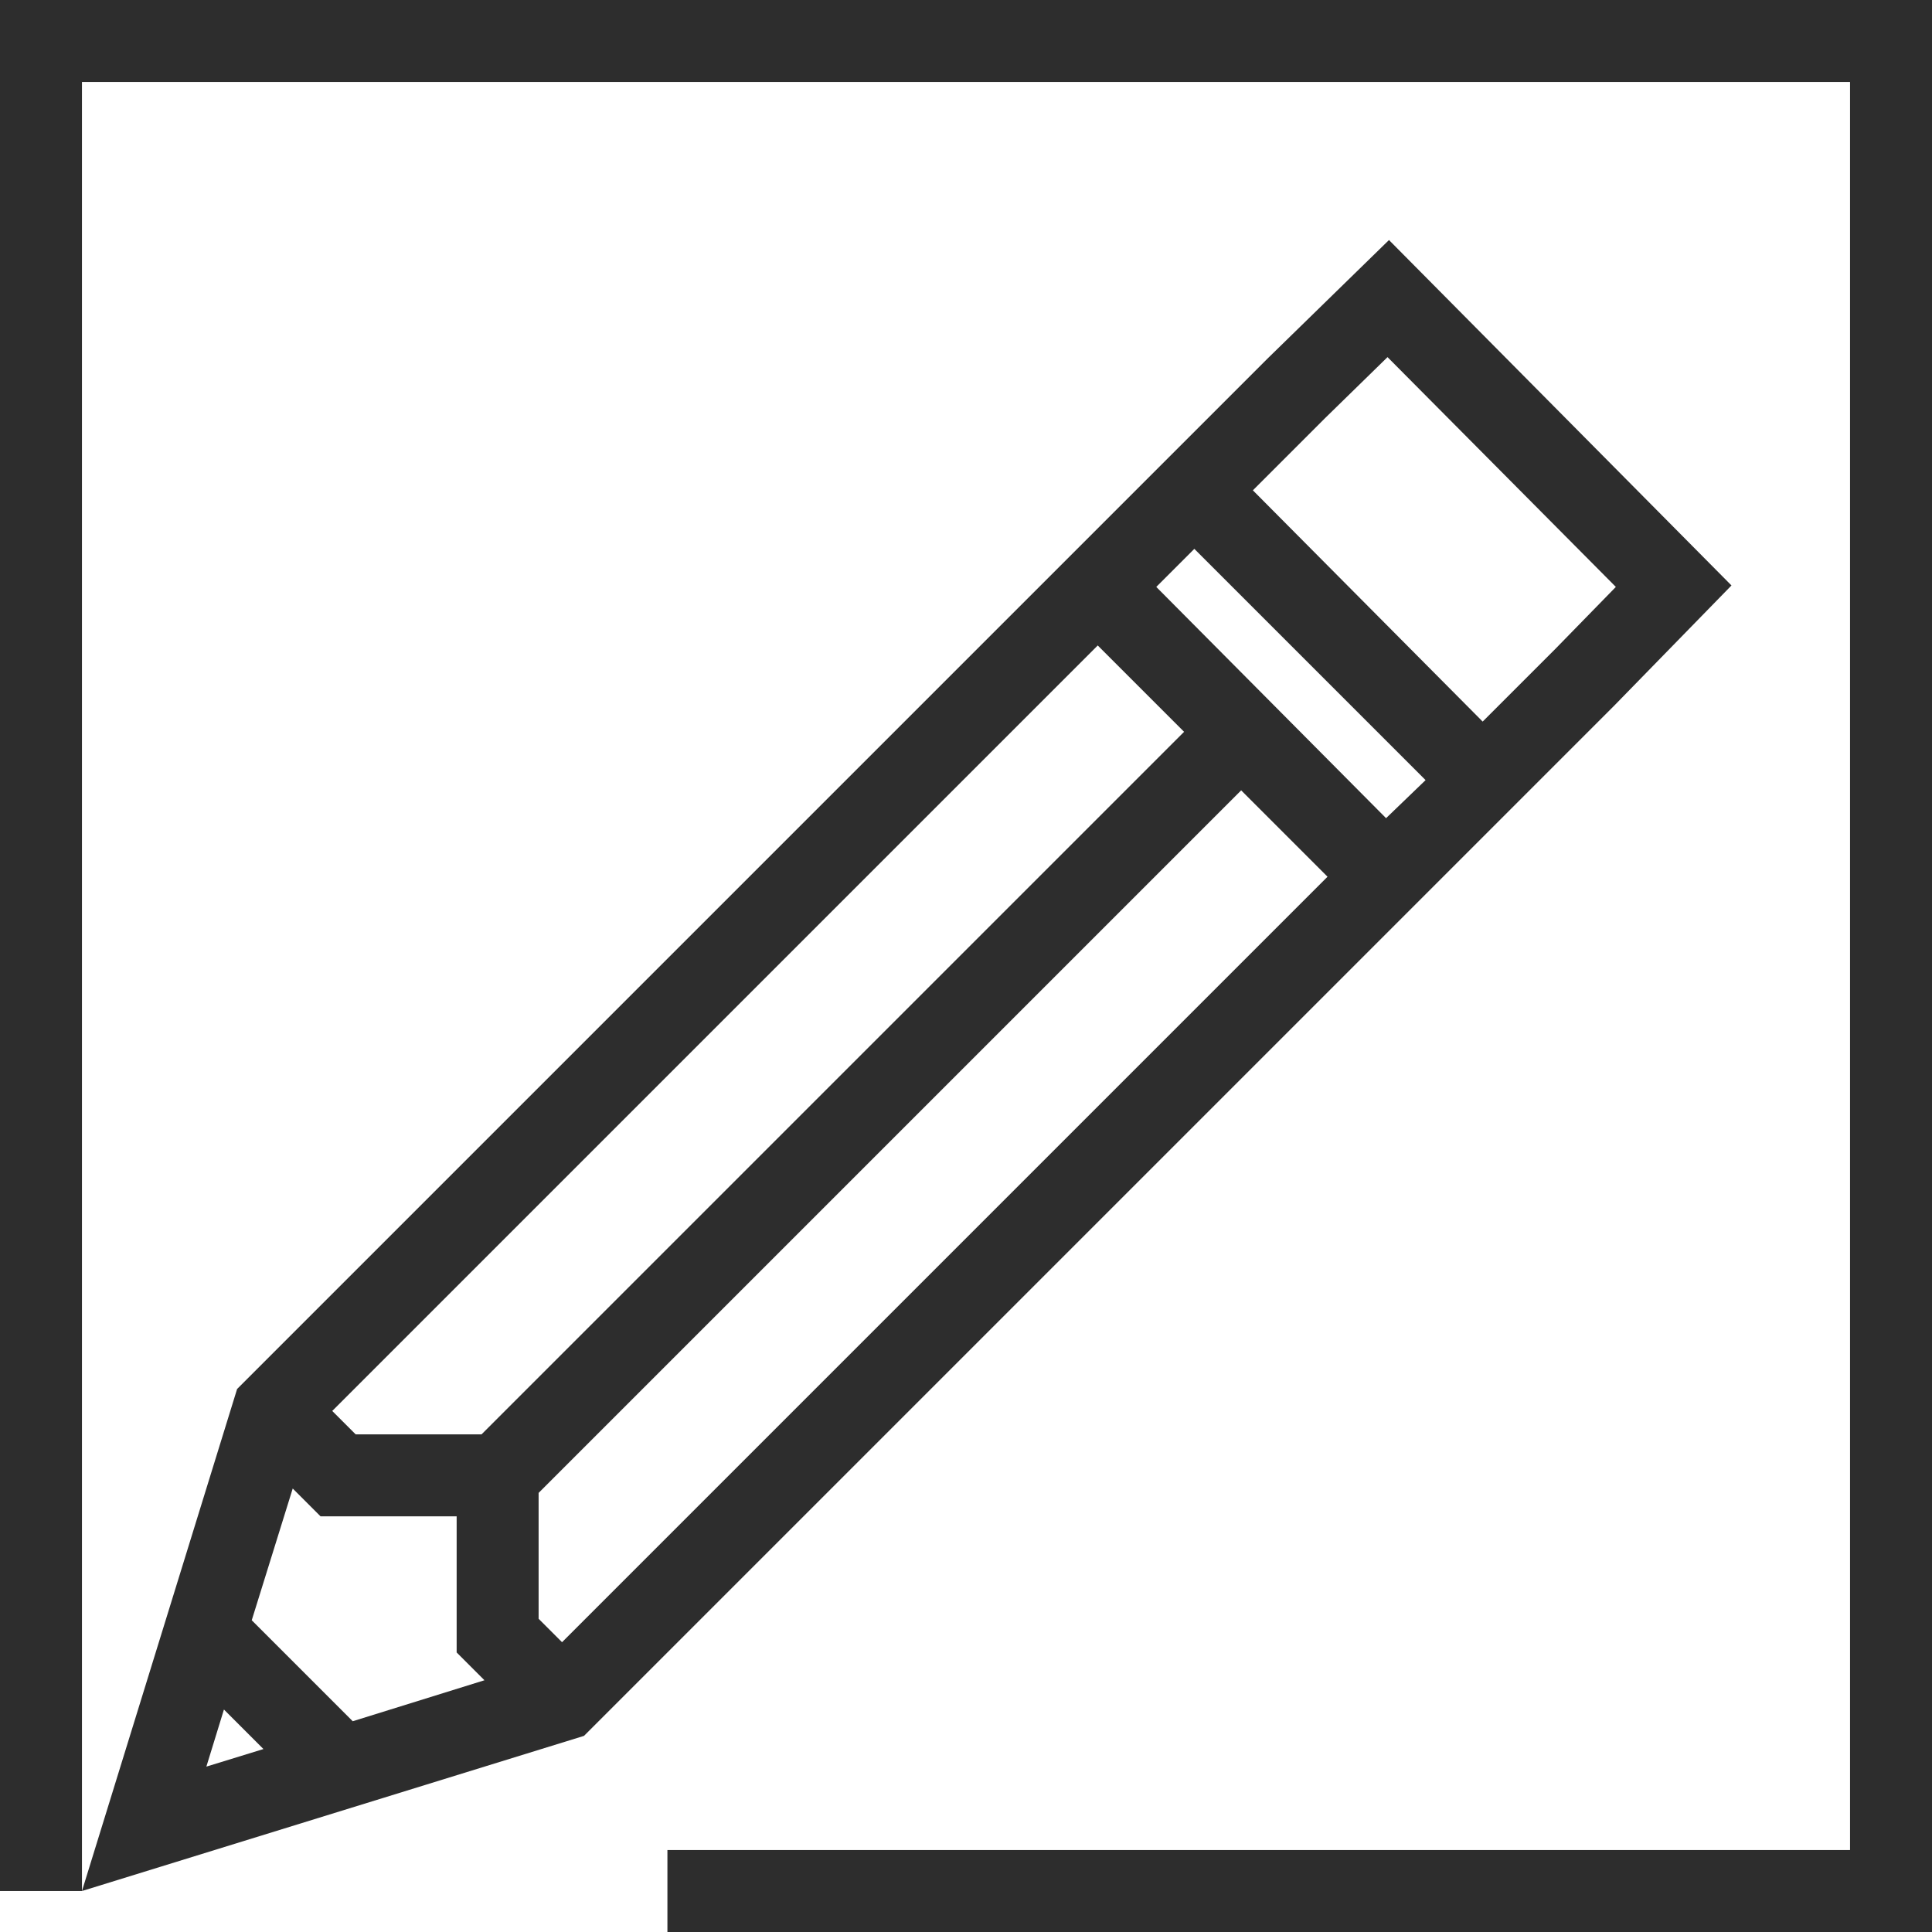
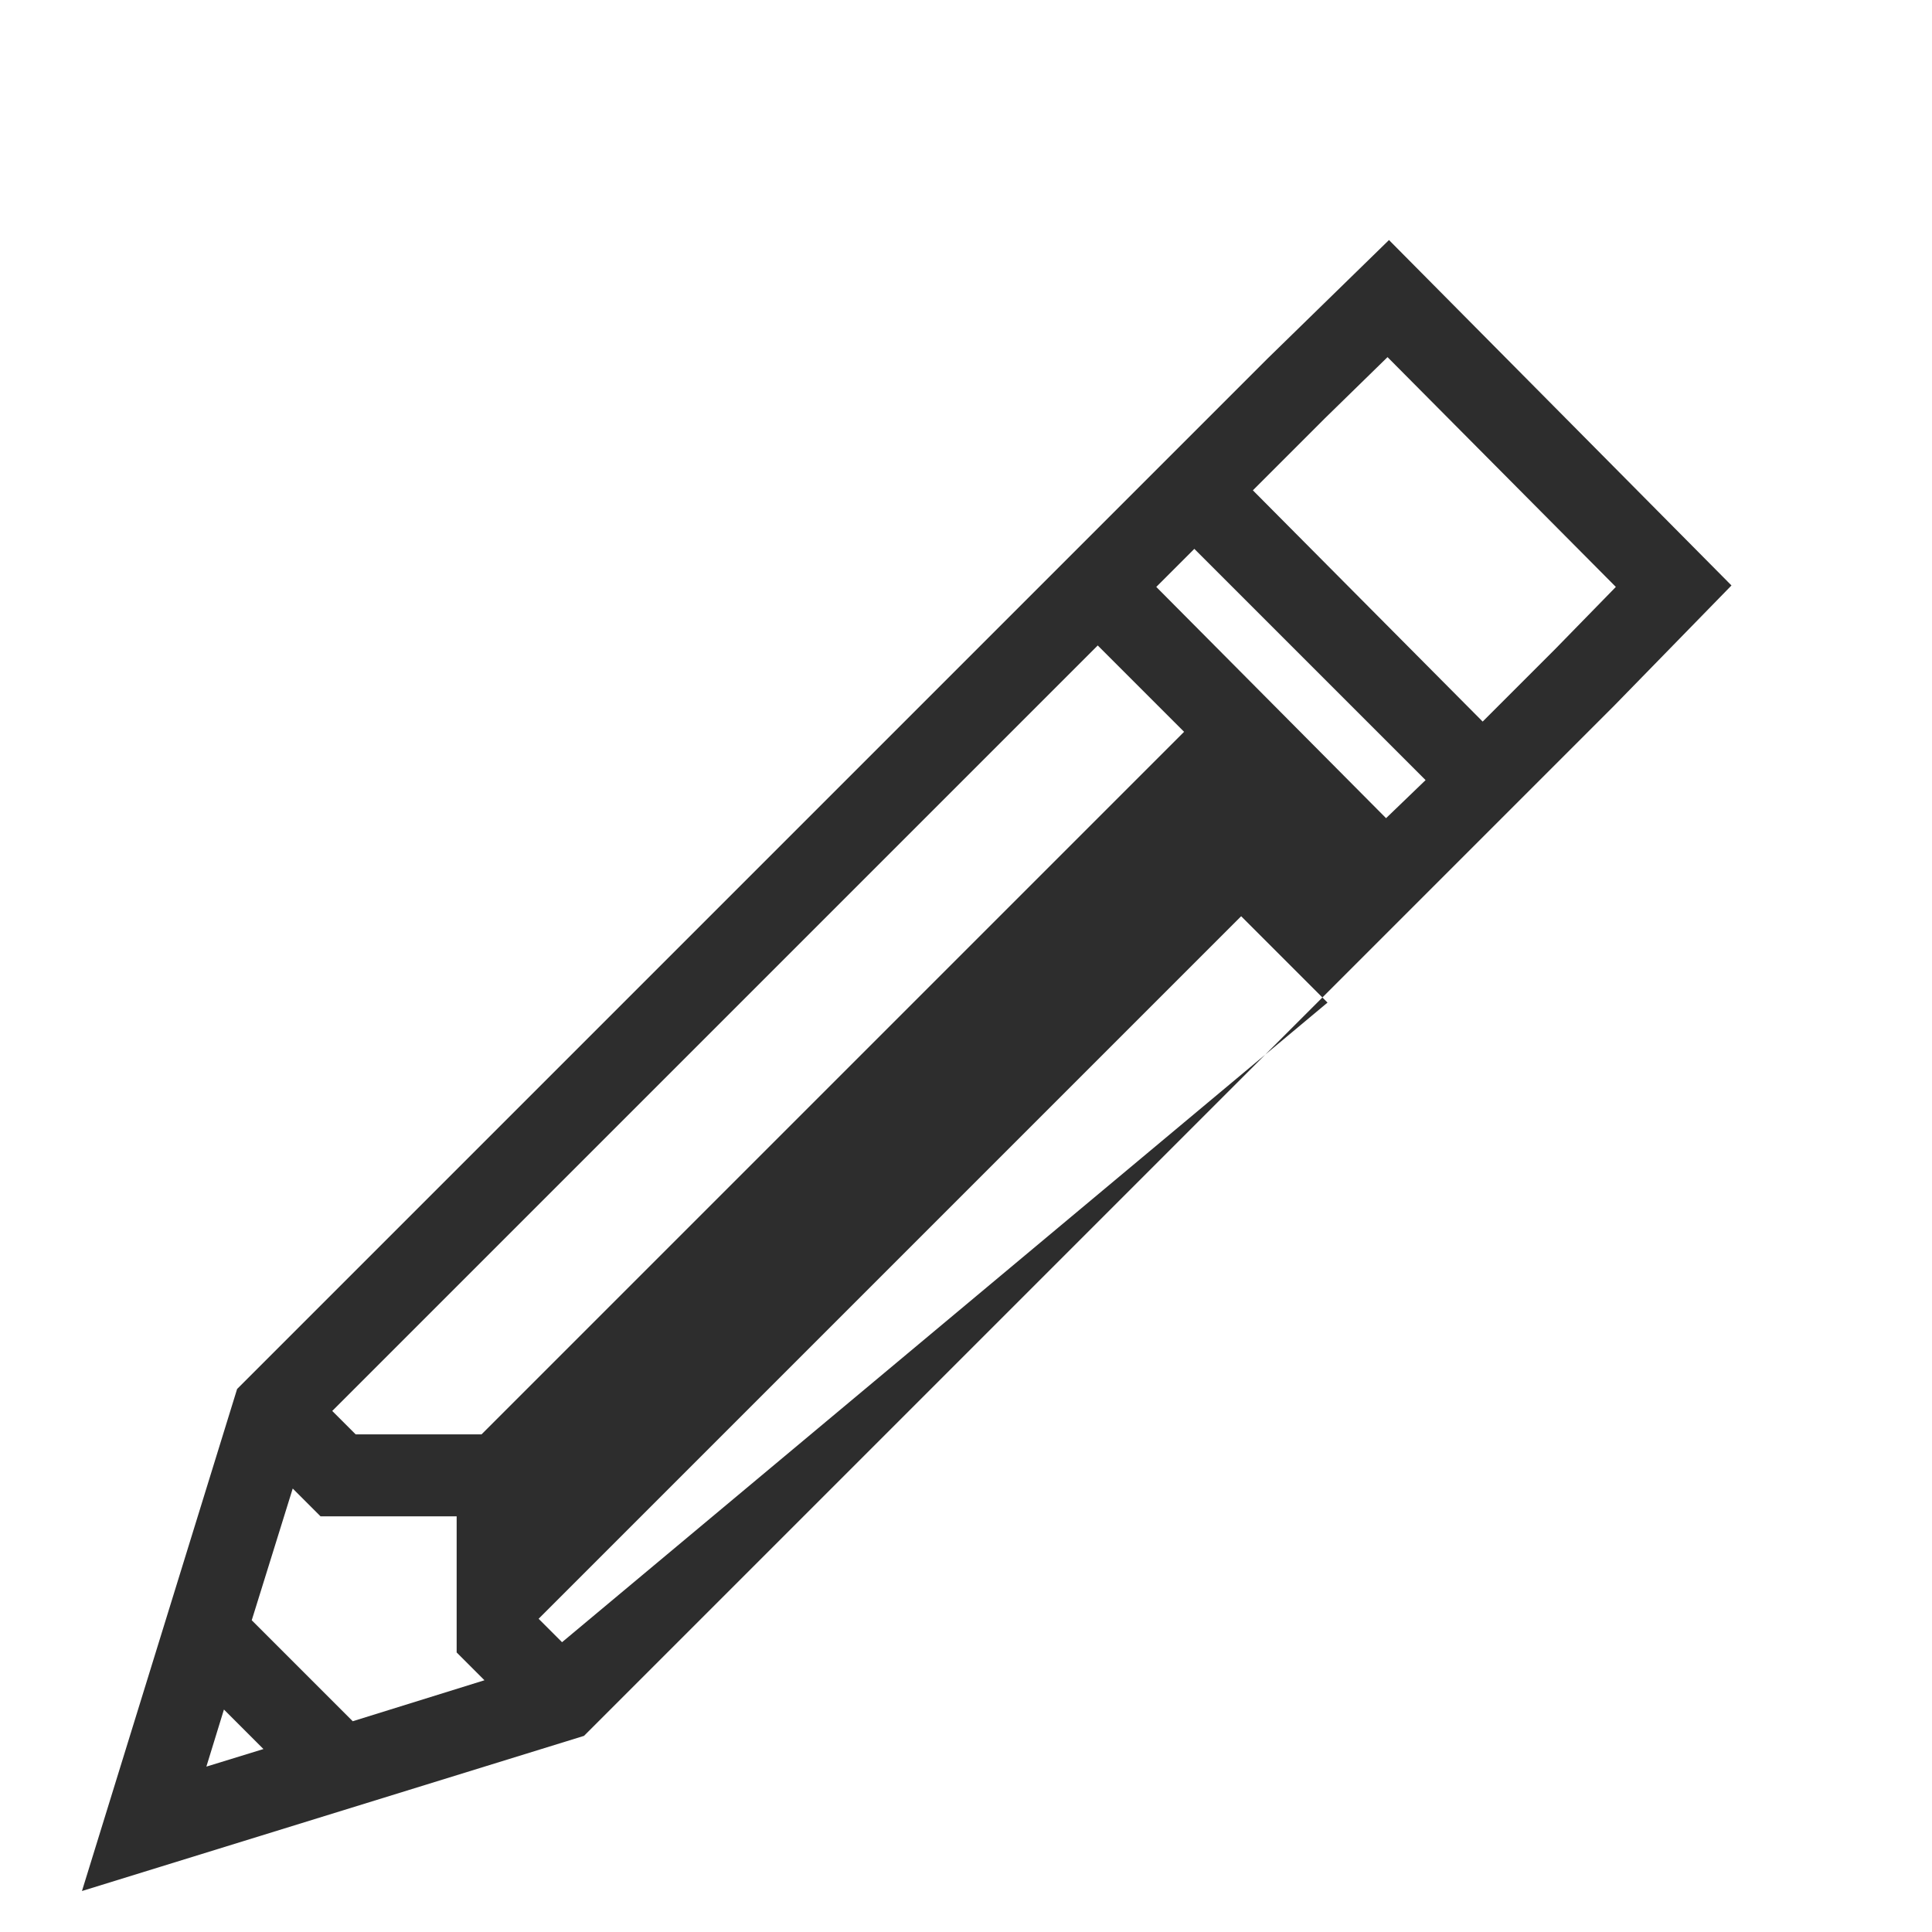
<svg xmlns="http://www.w3.org/2000/svg" version="1.1" id="Layer_1" x="0px" y="0px" viewBox="0 0 132 132" style="enable-background:new 0 0 132 132;" xml:space="preserve" width="132" height="132">
  <style type="text/css">
	.st0{fill:#2D2D2D;}
</style>
  <g>
-     <path class="st0" d="M98.7,59.8l11.6-11.6l8-8.2L94.9,16.4l-8.3,8.1L75,36.1L16.2,94.9L5.6,129.2l34.3-10.6L98.7,59.8L98.7,59.8z    M90.5,28.6l4.3-4.2l15.6,15.7l-4.1,4.2l-5,5L85.6,33.5L90.5,28.6z M75,44.1l5.9,5.9l-48,48h-8.6l-1.6-1.6L75,44.1z M14.1,120.7   l1.2-3.9l2.7,2.7L14.1,120.7z M24.1,117.6l-6.9-6.9l2.8-9l1.9,1.9h9.3v9.3l1.9,1.9L24.1,117.6z M38.4,112.2l-1.6-1.6V102l48-48   l5.9,5.9L38.4,112.2z M94.7,55.9L79,40.1l2.6-2.6l15.8,15.8L94.7,55.9z" />
-     <polygon class="st0" points="132,0 0,0 0,129.2 5.6,129.2 5.6,5.6 126.4,5.6 126.4,126.4 45.6,126.4 45.6,132 132,132  " />
+     <path class="st0" d="M98.7,59.8l11.6-11.6l8-8.2L94.9,16.4l-8.3,8.1L75,36.1L16.2,94.9L5.6,129.2l34.3-10.6L98.7,59.8L98.7,59.8z    M90.5,28.6l4.3-4.2l15.6,15.7l-4.1,4.2l-5,5L85.6,33.5L90.5,28.6z M75,44.1l5.9,5.9l-48,48h-8.6l-1.6-1.6L75,44.1z M14.1,120.7   l1.2-3.9l2.7,2.7L14.1,120.7z M24.1,117.6l-6.9-6.9l2.8-9l1.9,1.9h9.3v9.3l1.9,1.9L24.1,117.6z M38.4,112.2l-1.6-1.6l48-48   l5.9,5.9L38.4,112.2z M94.7,55.9L79,40.1l2.6-2.6l15.8,15.8L94.7,55.9z" />
  </g>
</svg>